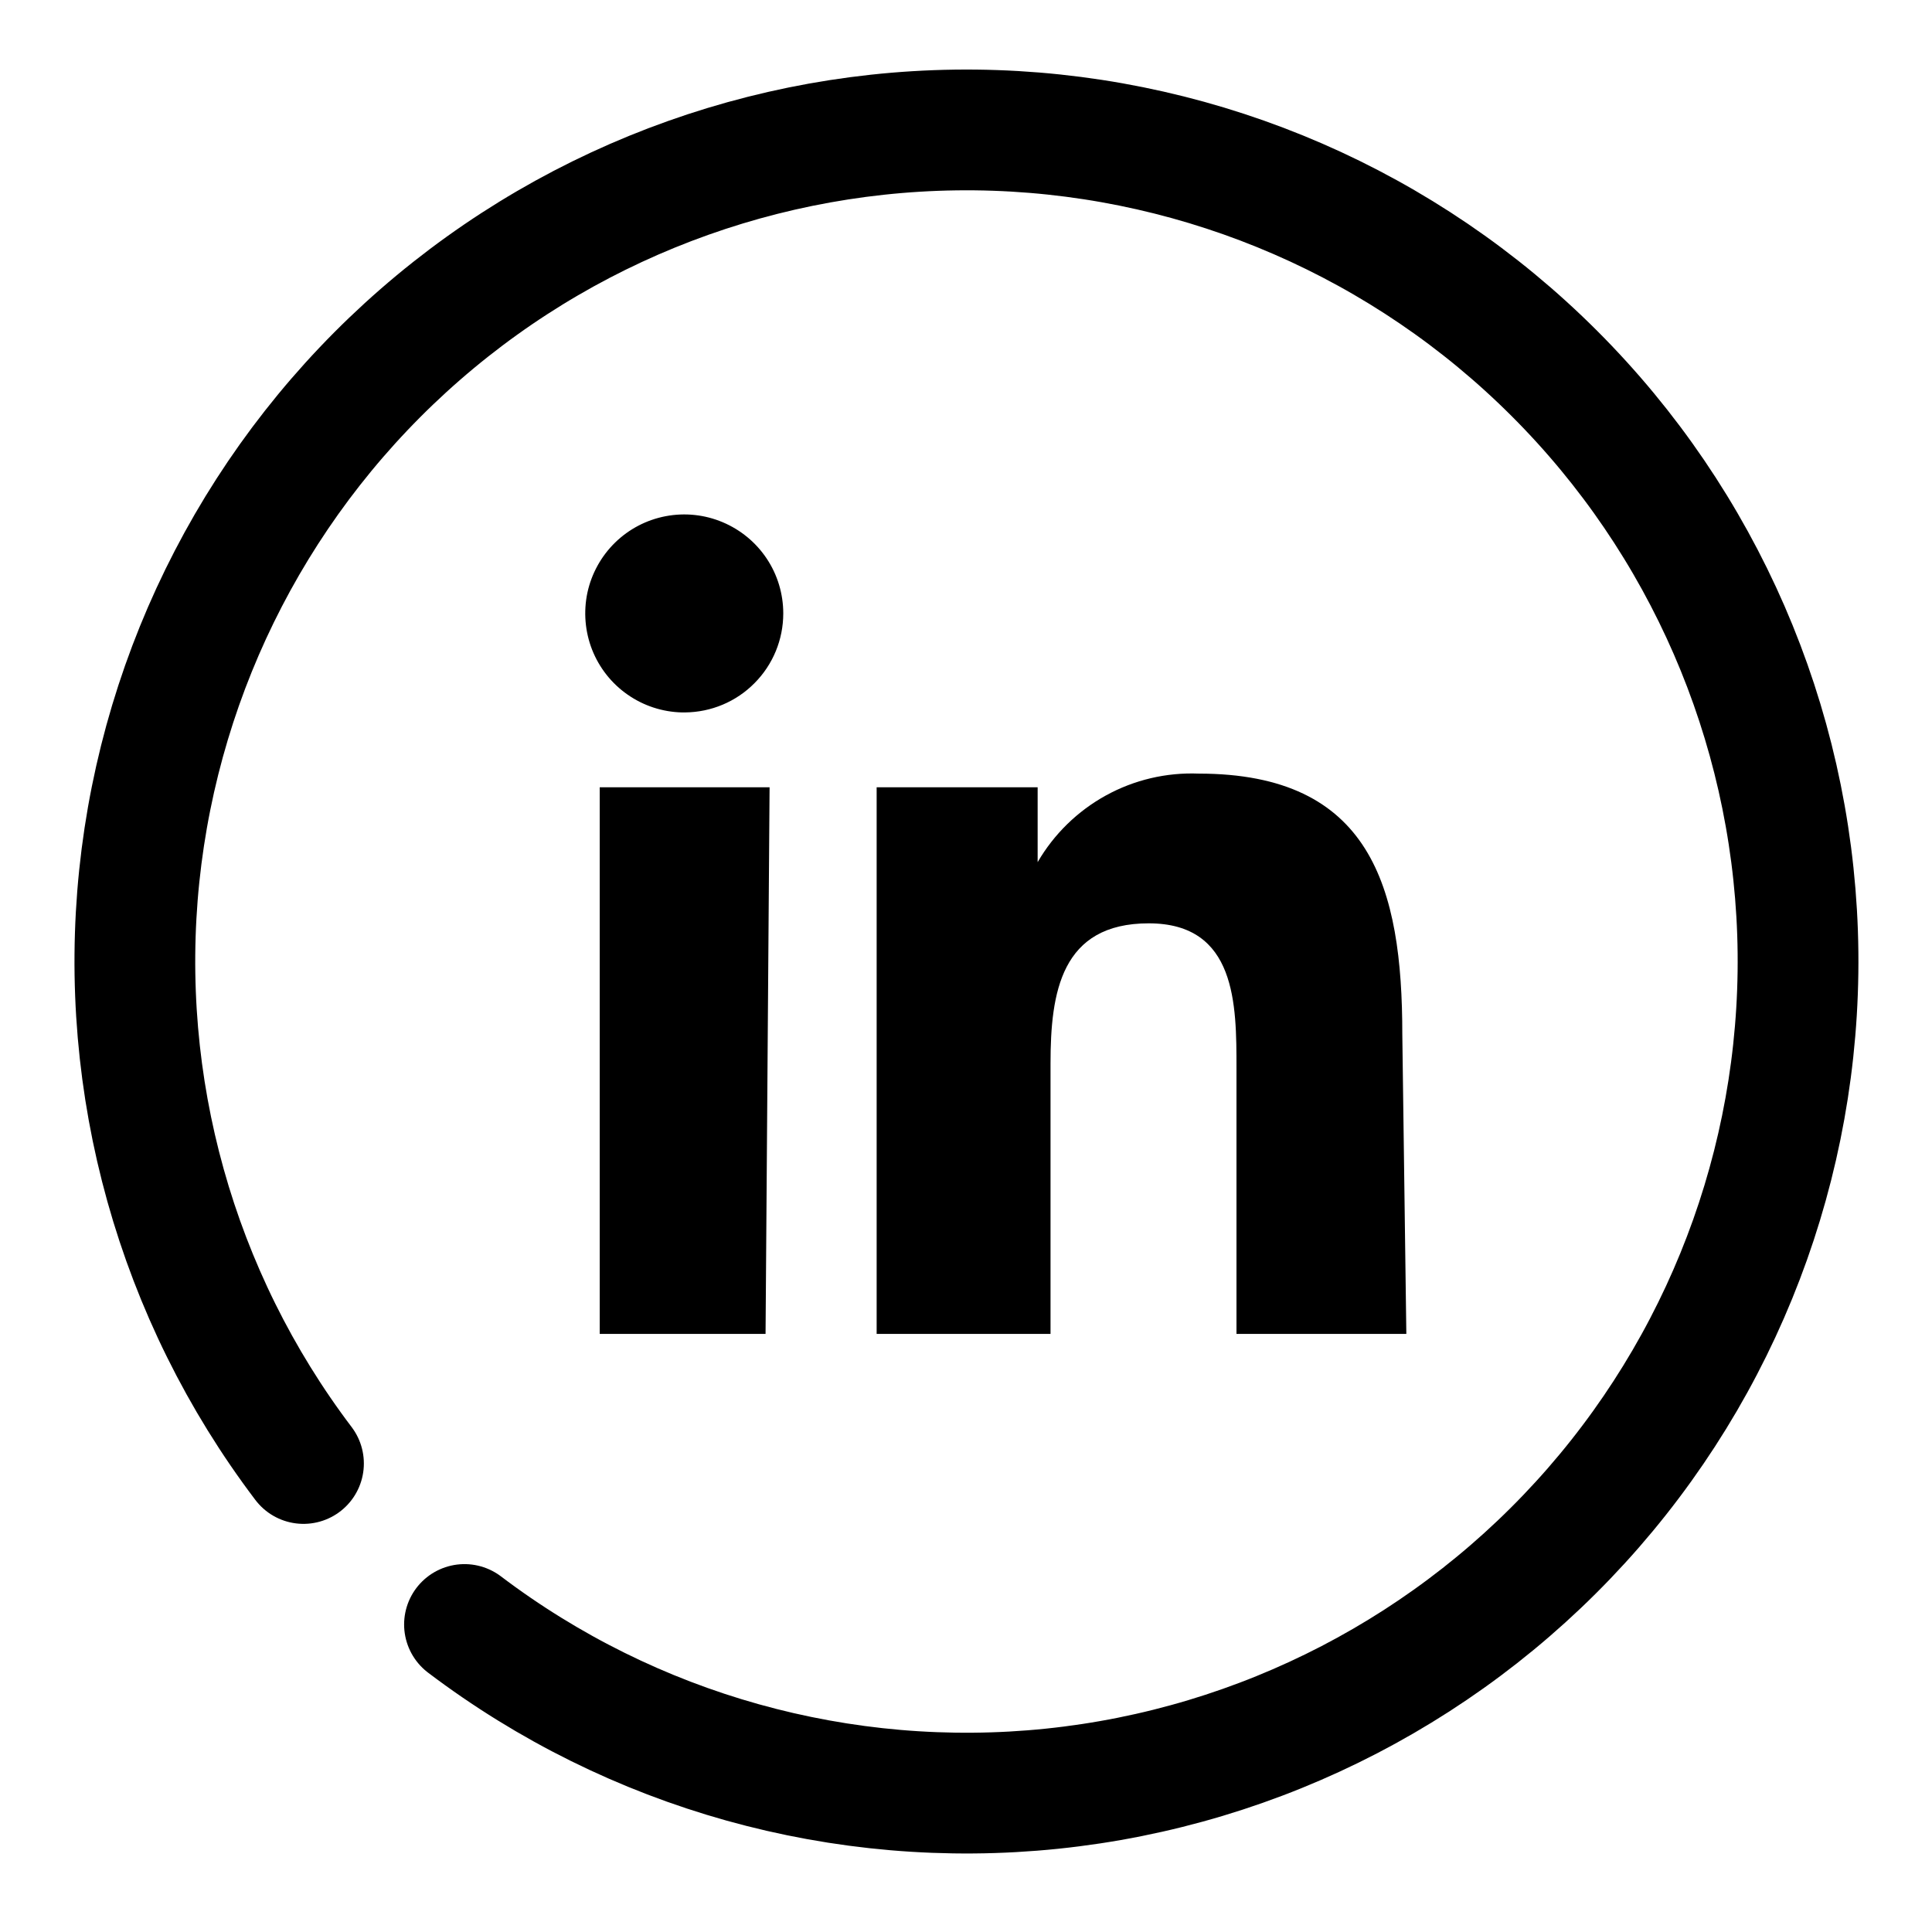
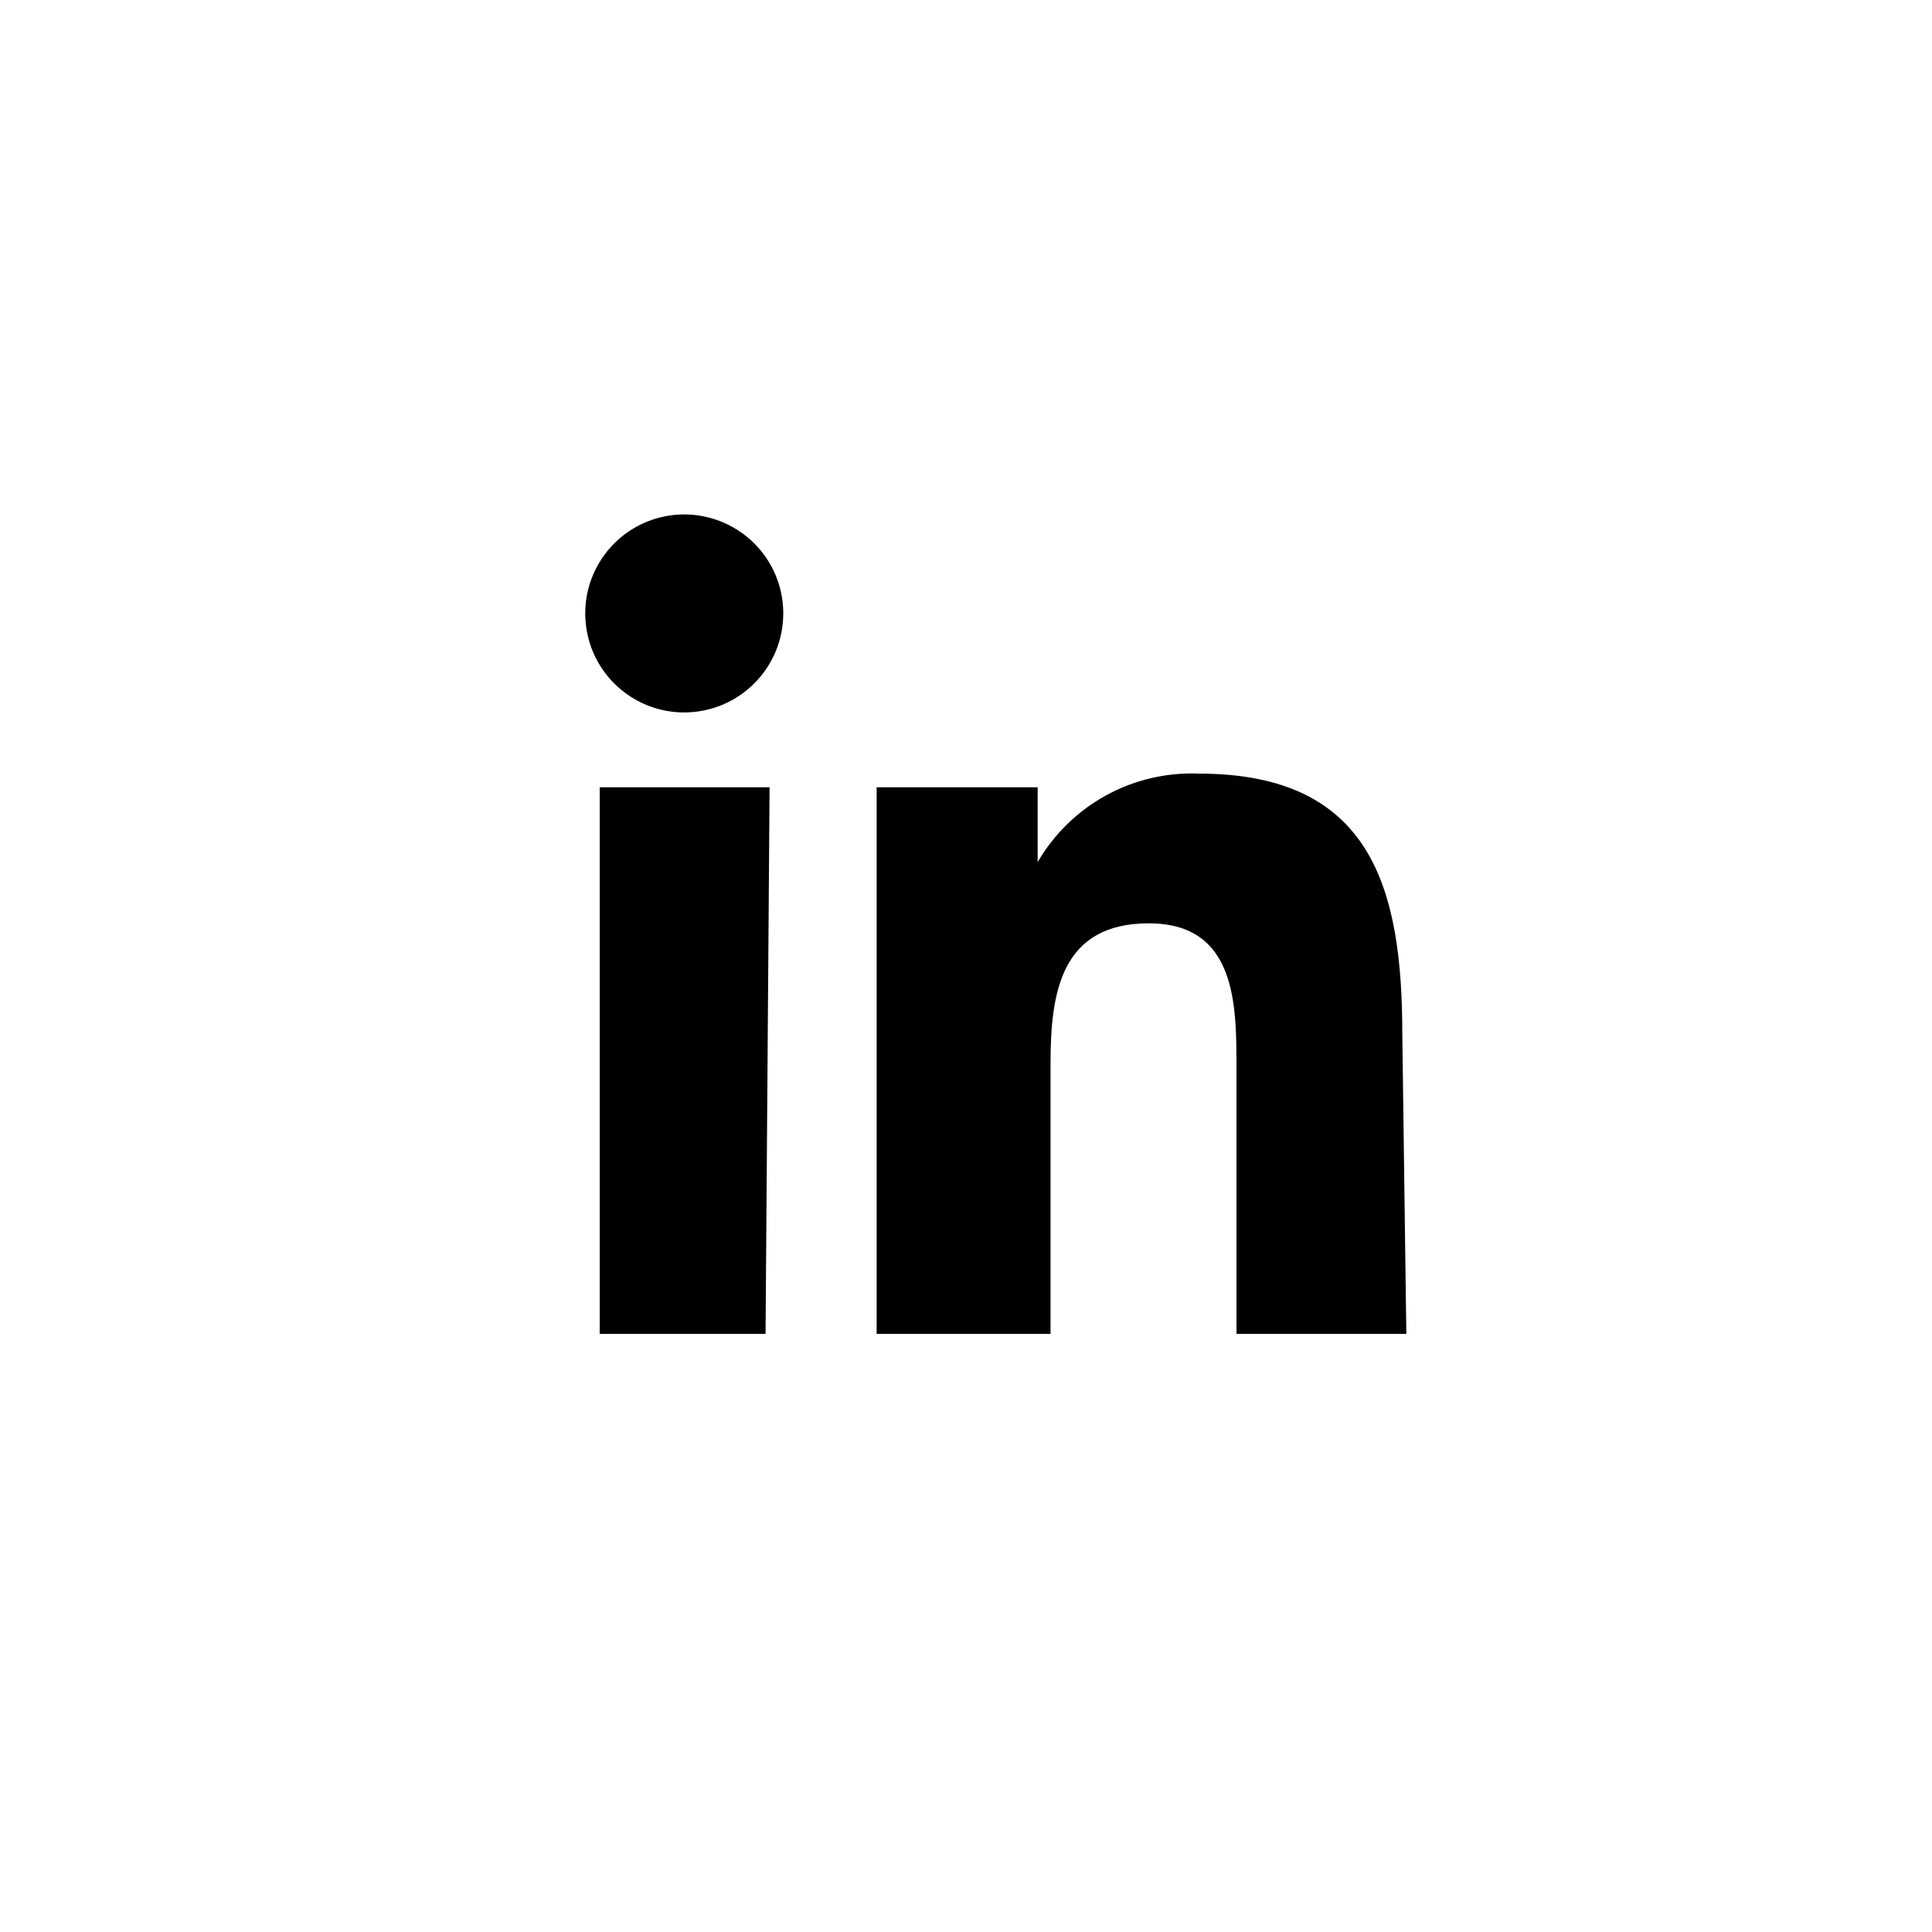
<svg xmlns="http://www.w3.org/2000/svg" width="24" height="24" viewBox="0 0 24 24" fill="none">
-   <path d="M3.77 18.18C2.19 16.094 1.461 13.485 1.73 10.882C2 8.279 3.247 5.875 5.22 4.156C7.193 2.437 9.745 1.531 12.36 1.62C14.976 1.71 17.46 2.789 19.31 4.64C21.161 6.49 22.24 8.974 22.33 11.59C22.419 14.205 21.513 16.757 19.794 18.73C18.075 20.703 15.671 21.951 13.068 22.22C10.465 22.489 7.856 21.76 5.77 20.18" stroke="black" stroke-width="1.5" stroke-linecap="round" stroke-linejoin="round" />
  <path d="M17.47 16.57H15.36V13.27C15.36 12.48 15.36 11.47 14.27 11.47C13.18 11.47 13.05 12.33 13.05 13.21V16.57H10.89V9.78H12.89V10.71C13.092 10.362 13.385 10.076 13.737 9.882C14.089 9.688 14.488 9.594 14.89 9.61C17.03 9.61 17.42 11.02 17.42 12.85L17.47 16.57ZM8.47 8.85C8.228 8.844 7.993 8.767 7.795 8.628C7.597 8.49 7.444 8.296 7.355 8.07C7.267 7.845 7.247 7.599 7.297 7.362C7.348 7.126 7.468 6.909 7.641 6.74C7.814 6.571 8.033 6.457 8.271 6.412C8.509 6.367 8.754 6.393 8.977 6.487C9.2 6.581 9.391 6.738 9.525 6.94C9.659 7.141 9.73 7.378 9.73 7.62C9.73 7.945 9.602 8.256 9.373 8.486C9.145 8.717 8.835 8.847 8.51 8.85V8.85M9.51 16.57H7.45V9.78H9.56L9.51 16.57Z" fill="black" />
</svg>